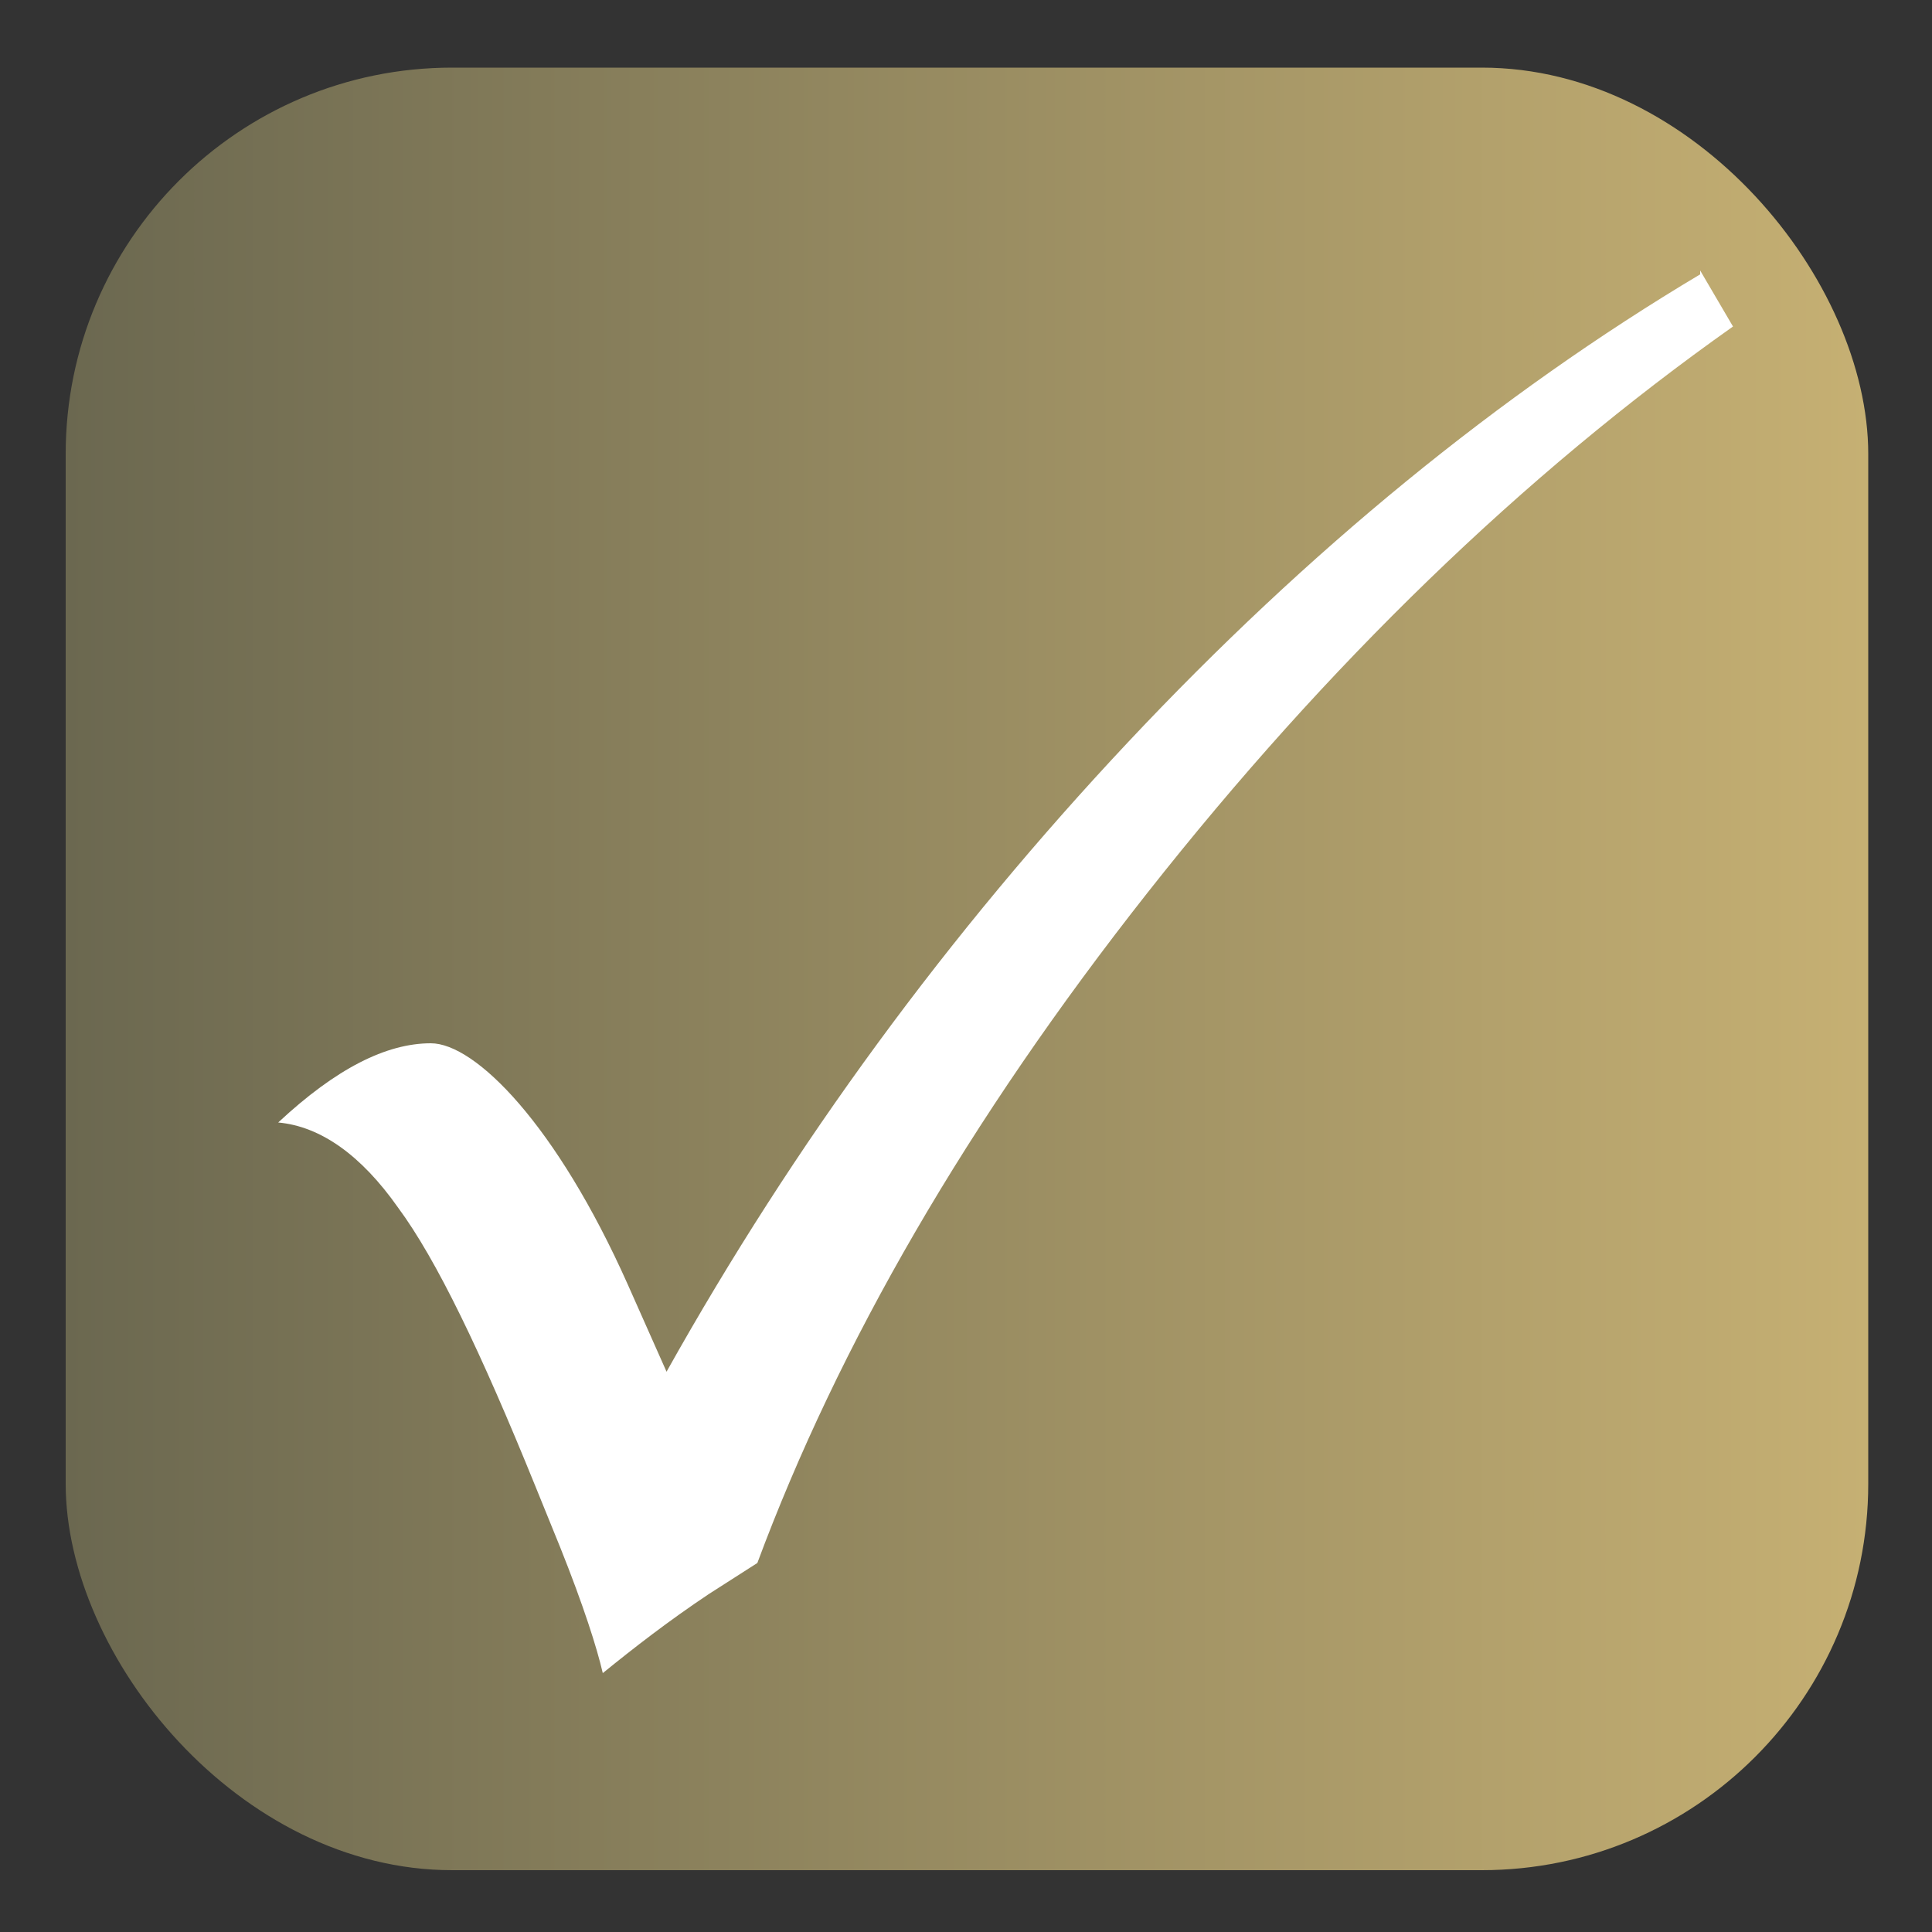
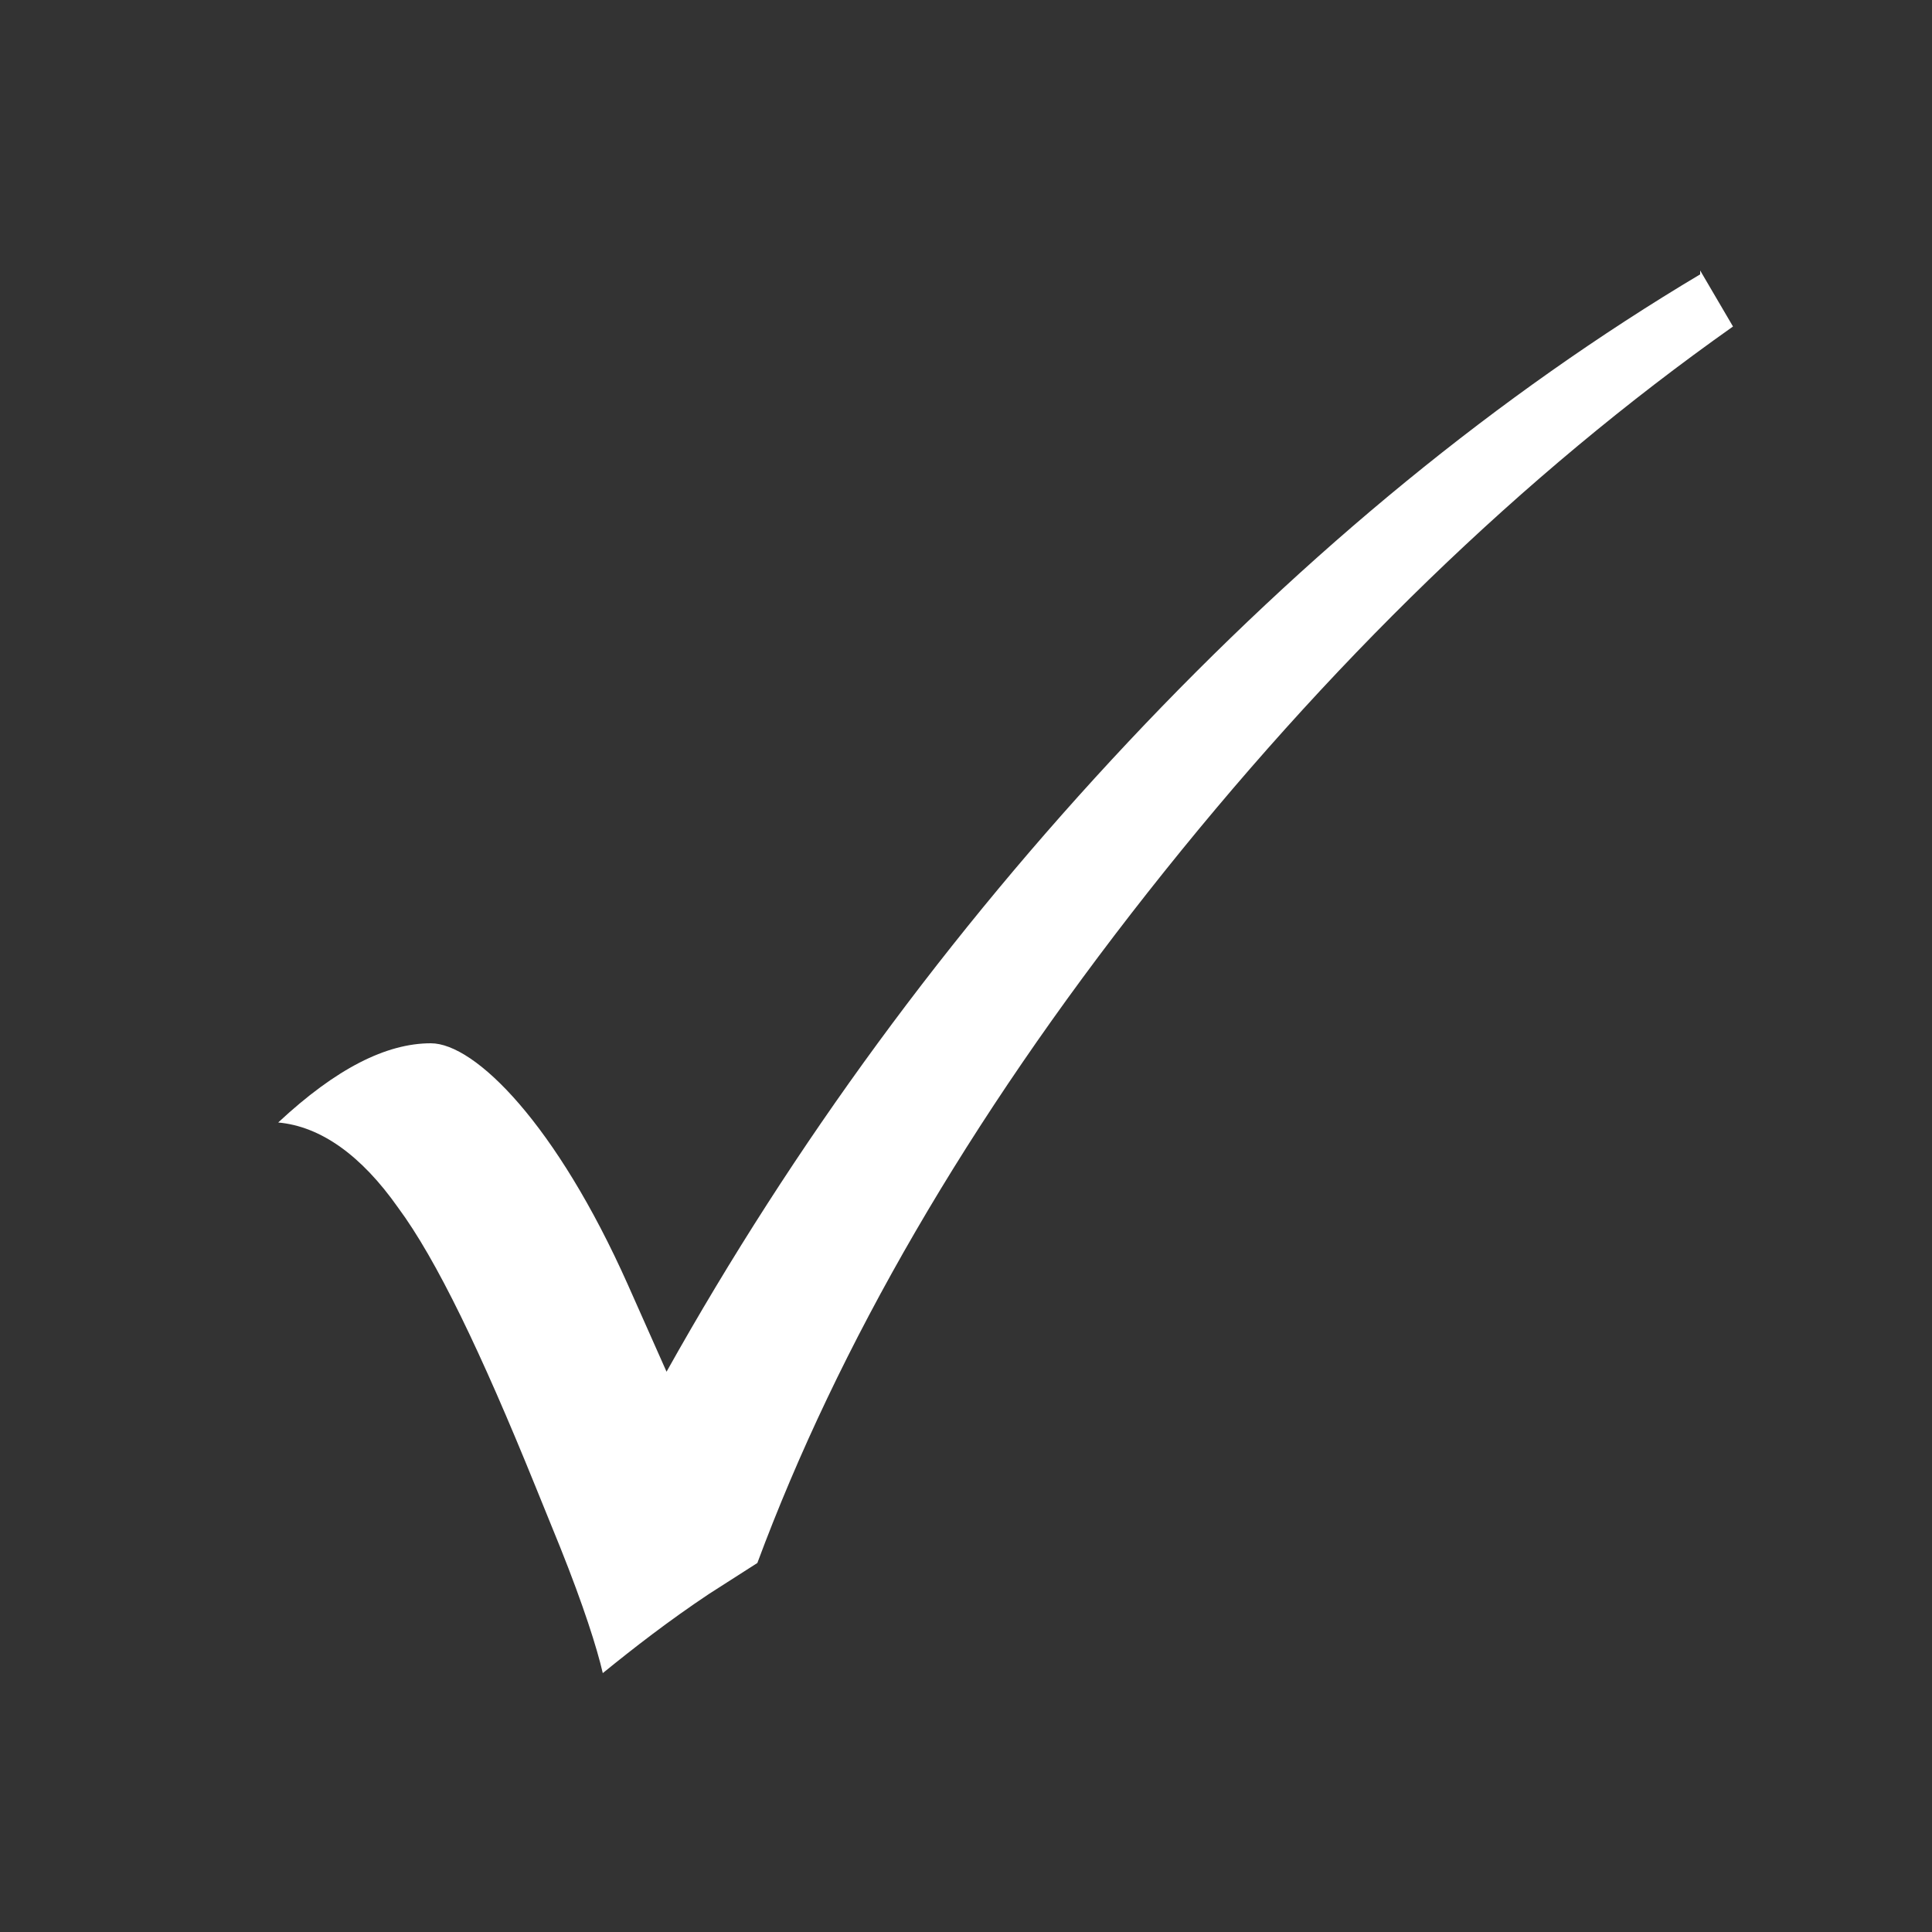
<svg xmlns="http://www.w3.org/2000/svg" id="Layer_1" width="100" height="100" version="1.1" viewBox="0 0 100 100">
  <rect x="0" y="0" width="100" height="100" fill="#333333" stroke="none" />
  <defs>
    <style> .st0 { fill: url(#linear-gradient); } .st1 { fill: #fff; } </style>
    <linearGradient id="linear-gradient" x1="3.4" y1="50.2" x2="96.7" y2="50.2" gradientUnits="userSpaceOnUse">
      <stop offset="0" stop-color="#6b6850" />
      <stop offset="1" stop-color="#c6b073" />
    </linearGradient>
  </defs>
-   <rect class="st0" x="3.4" y="3.5" width="93.3" height="93.3" rx="20" ry="20" />
  <path class="st1" d="M88,14l1.7,2.9c-10.9,7.7-21,17.5-30.3,29.3-9.3,11.8-16,23.4-20.2,34.7l-2.5,1.6c-2.1,1.4-3.9,2.8-5.5,4.1-.3-1.3-1-3.5-2.2-6.5l-1.3-3.2c-2.8-6.9-5.1-11.7-7.1-14.4-1.9-2.7-4-4.2-6.2-4.4,3-2.8,5.6-4.1,7.9-4.1s6.5,4.2,10.2,12.5l2,4.5c6.6-11.8,14.6-22.7,23.9-32.6,9.3-9.9,19.2-18,29.6-24.2v-.2Z" />
</svg>